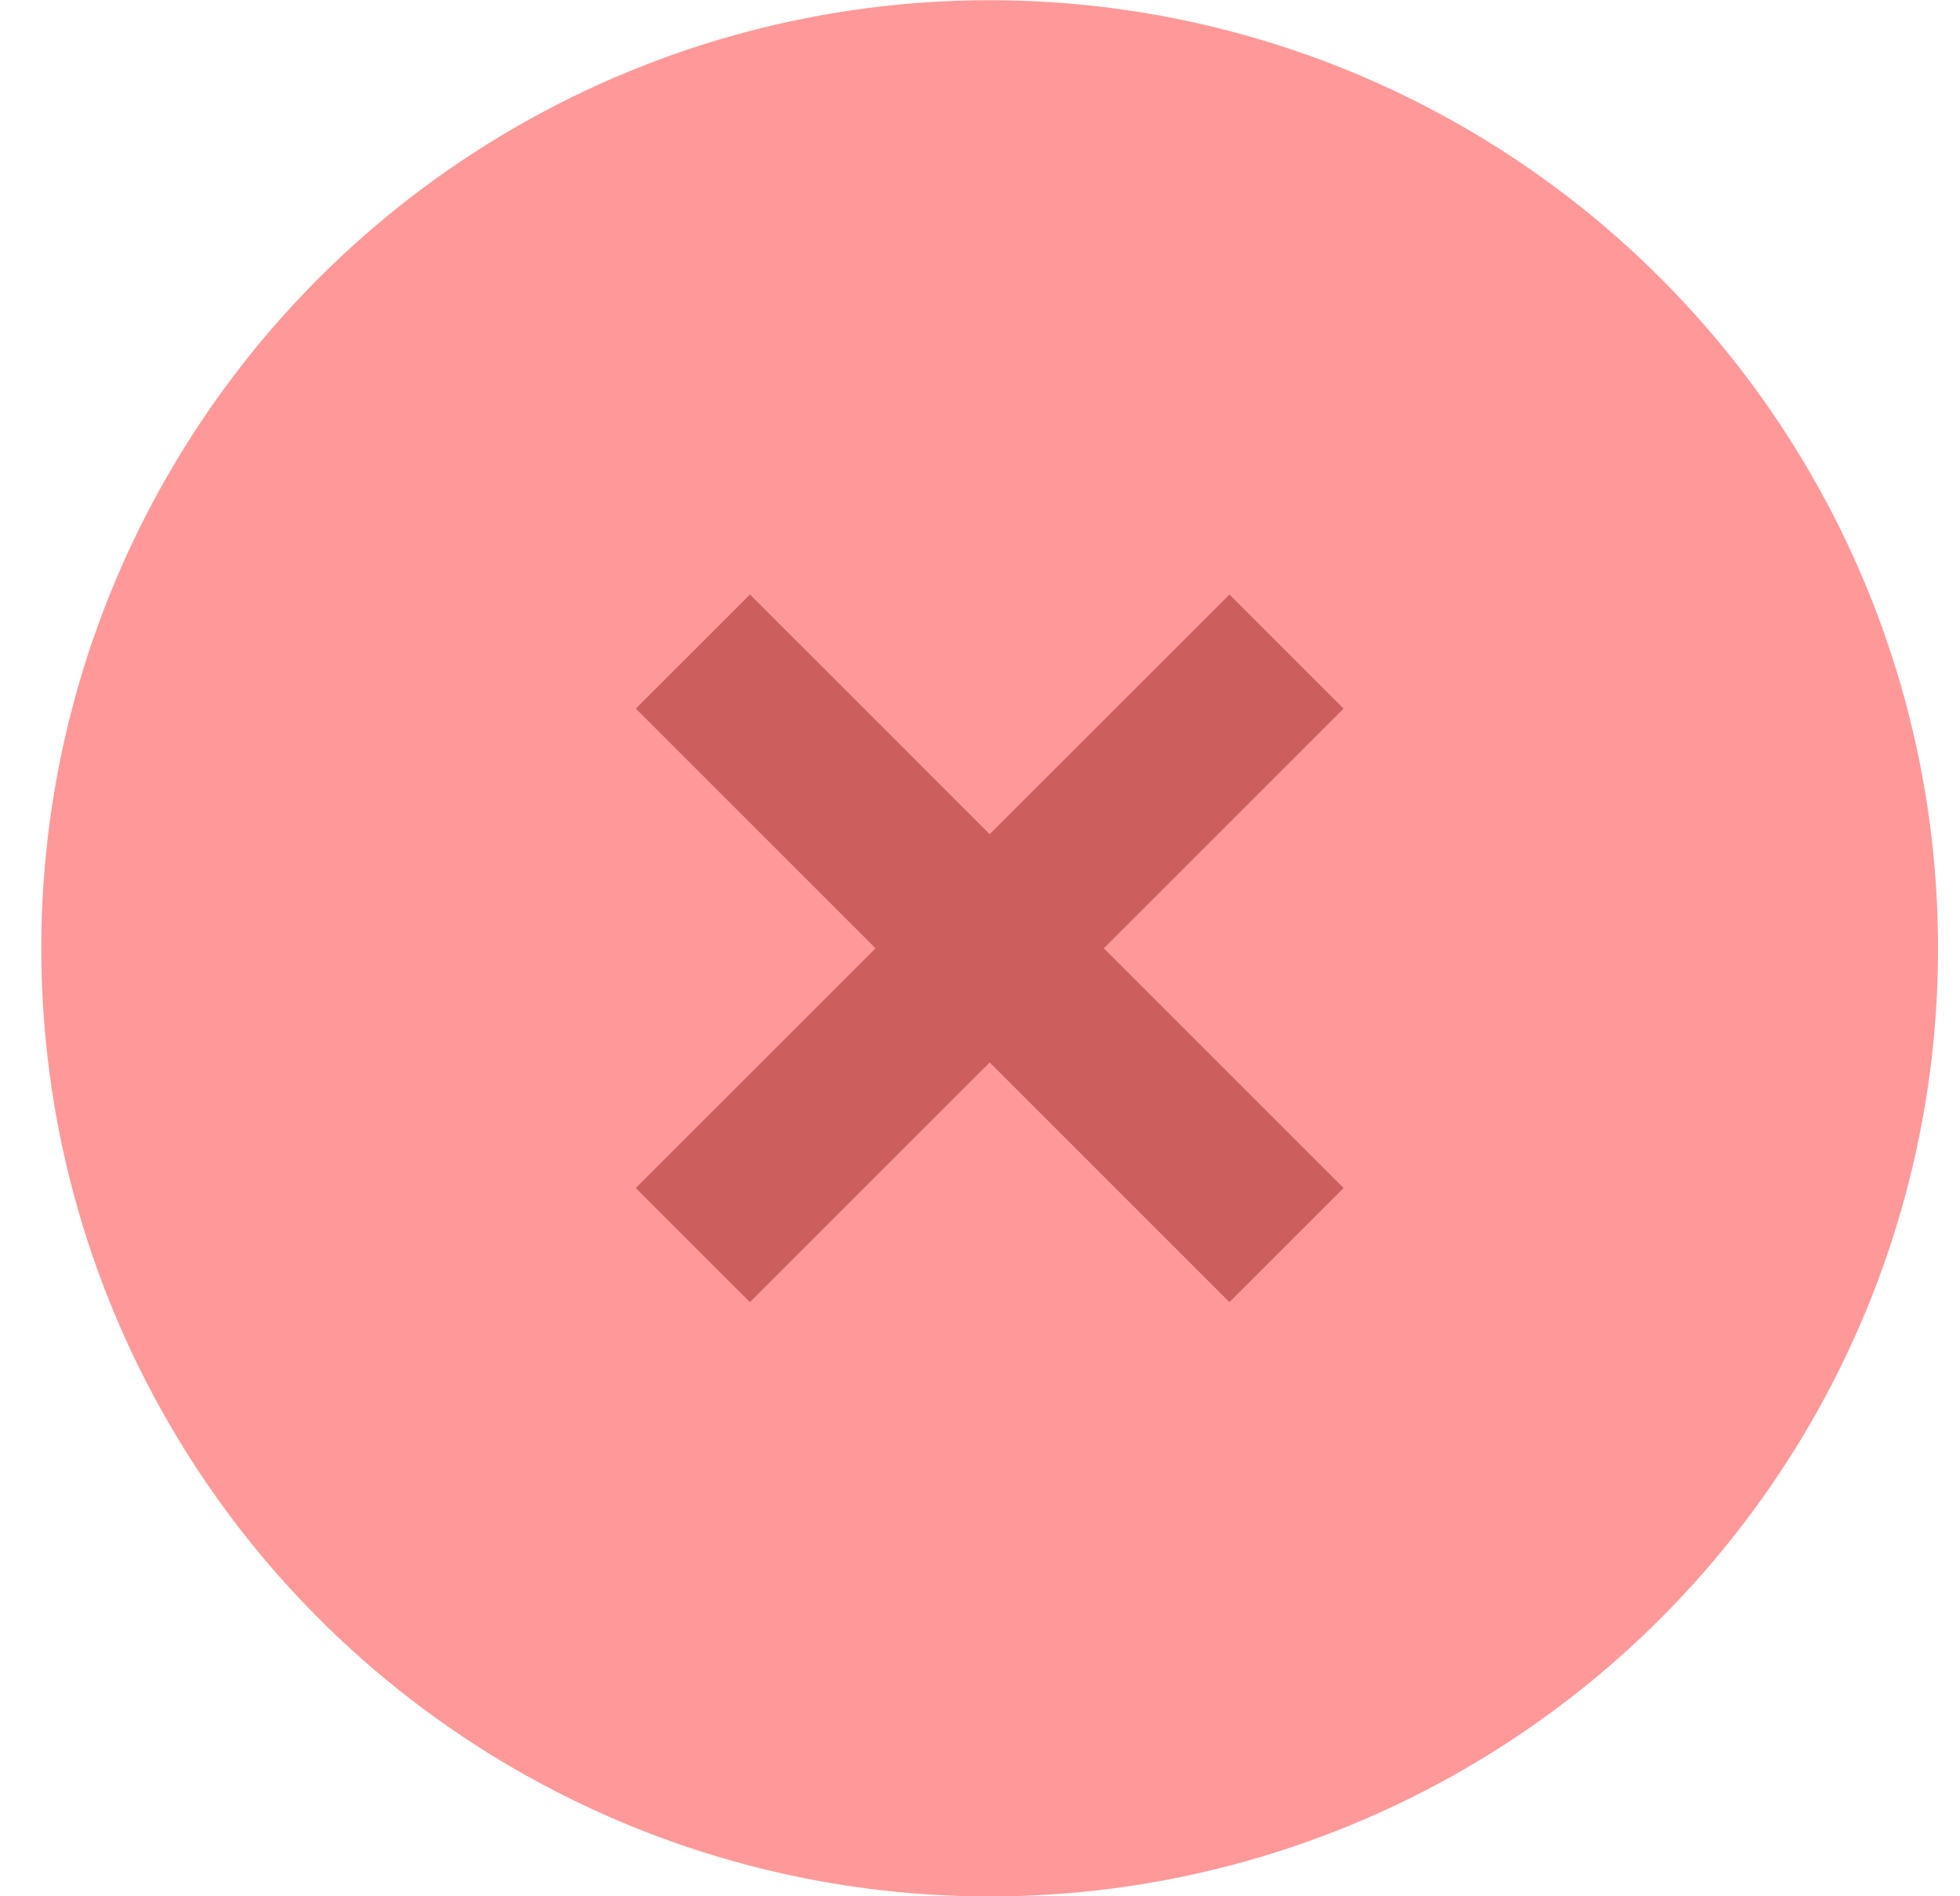
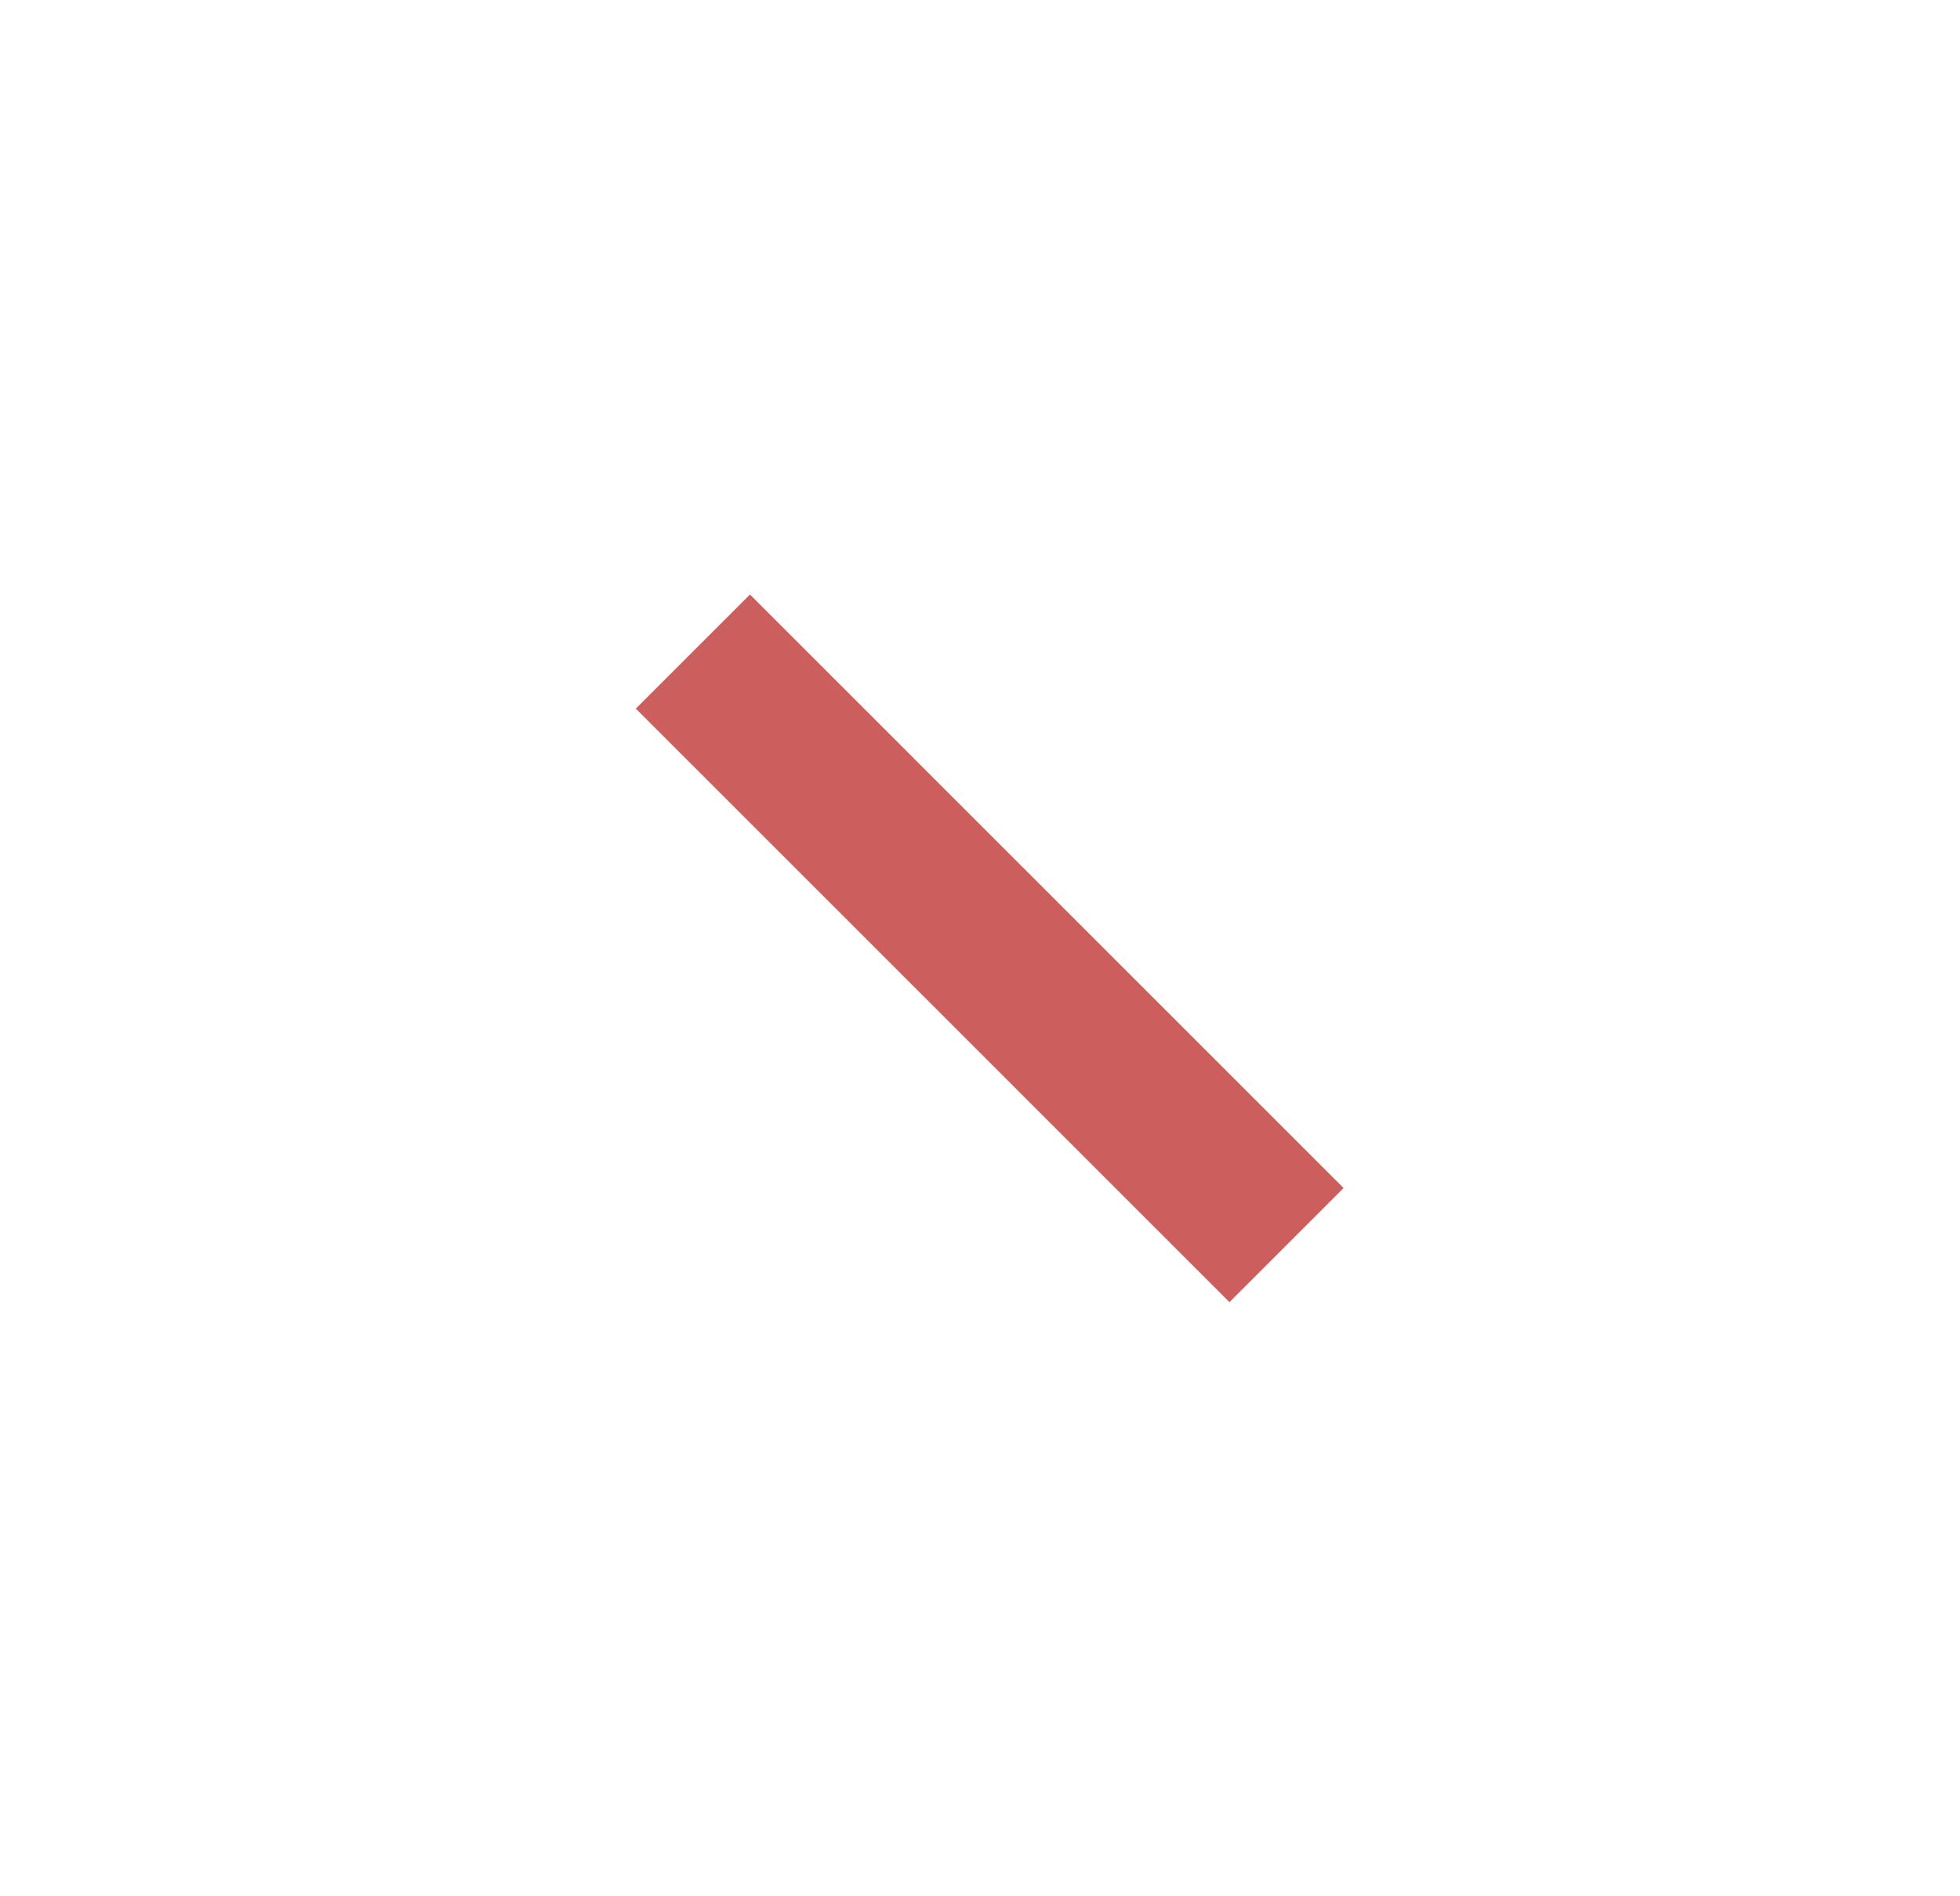
<svg xmlns="http://www.w3.org/2000/svg" width="31" height="30" viewBox="0 0 31 30" fill="none">
-   <circle cx="15.653" cy="15.003" r="15" fill="#FF9999" />
  <path d="M10.959 10.308L20.348 19.698" stroke="#CC5E5E" stroke-width="2.553" />
-   <path d="M10.958 19.698L20.348 10.308" stroke="#CC5E5E" stroke-width="2.553" />
</svg>